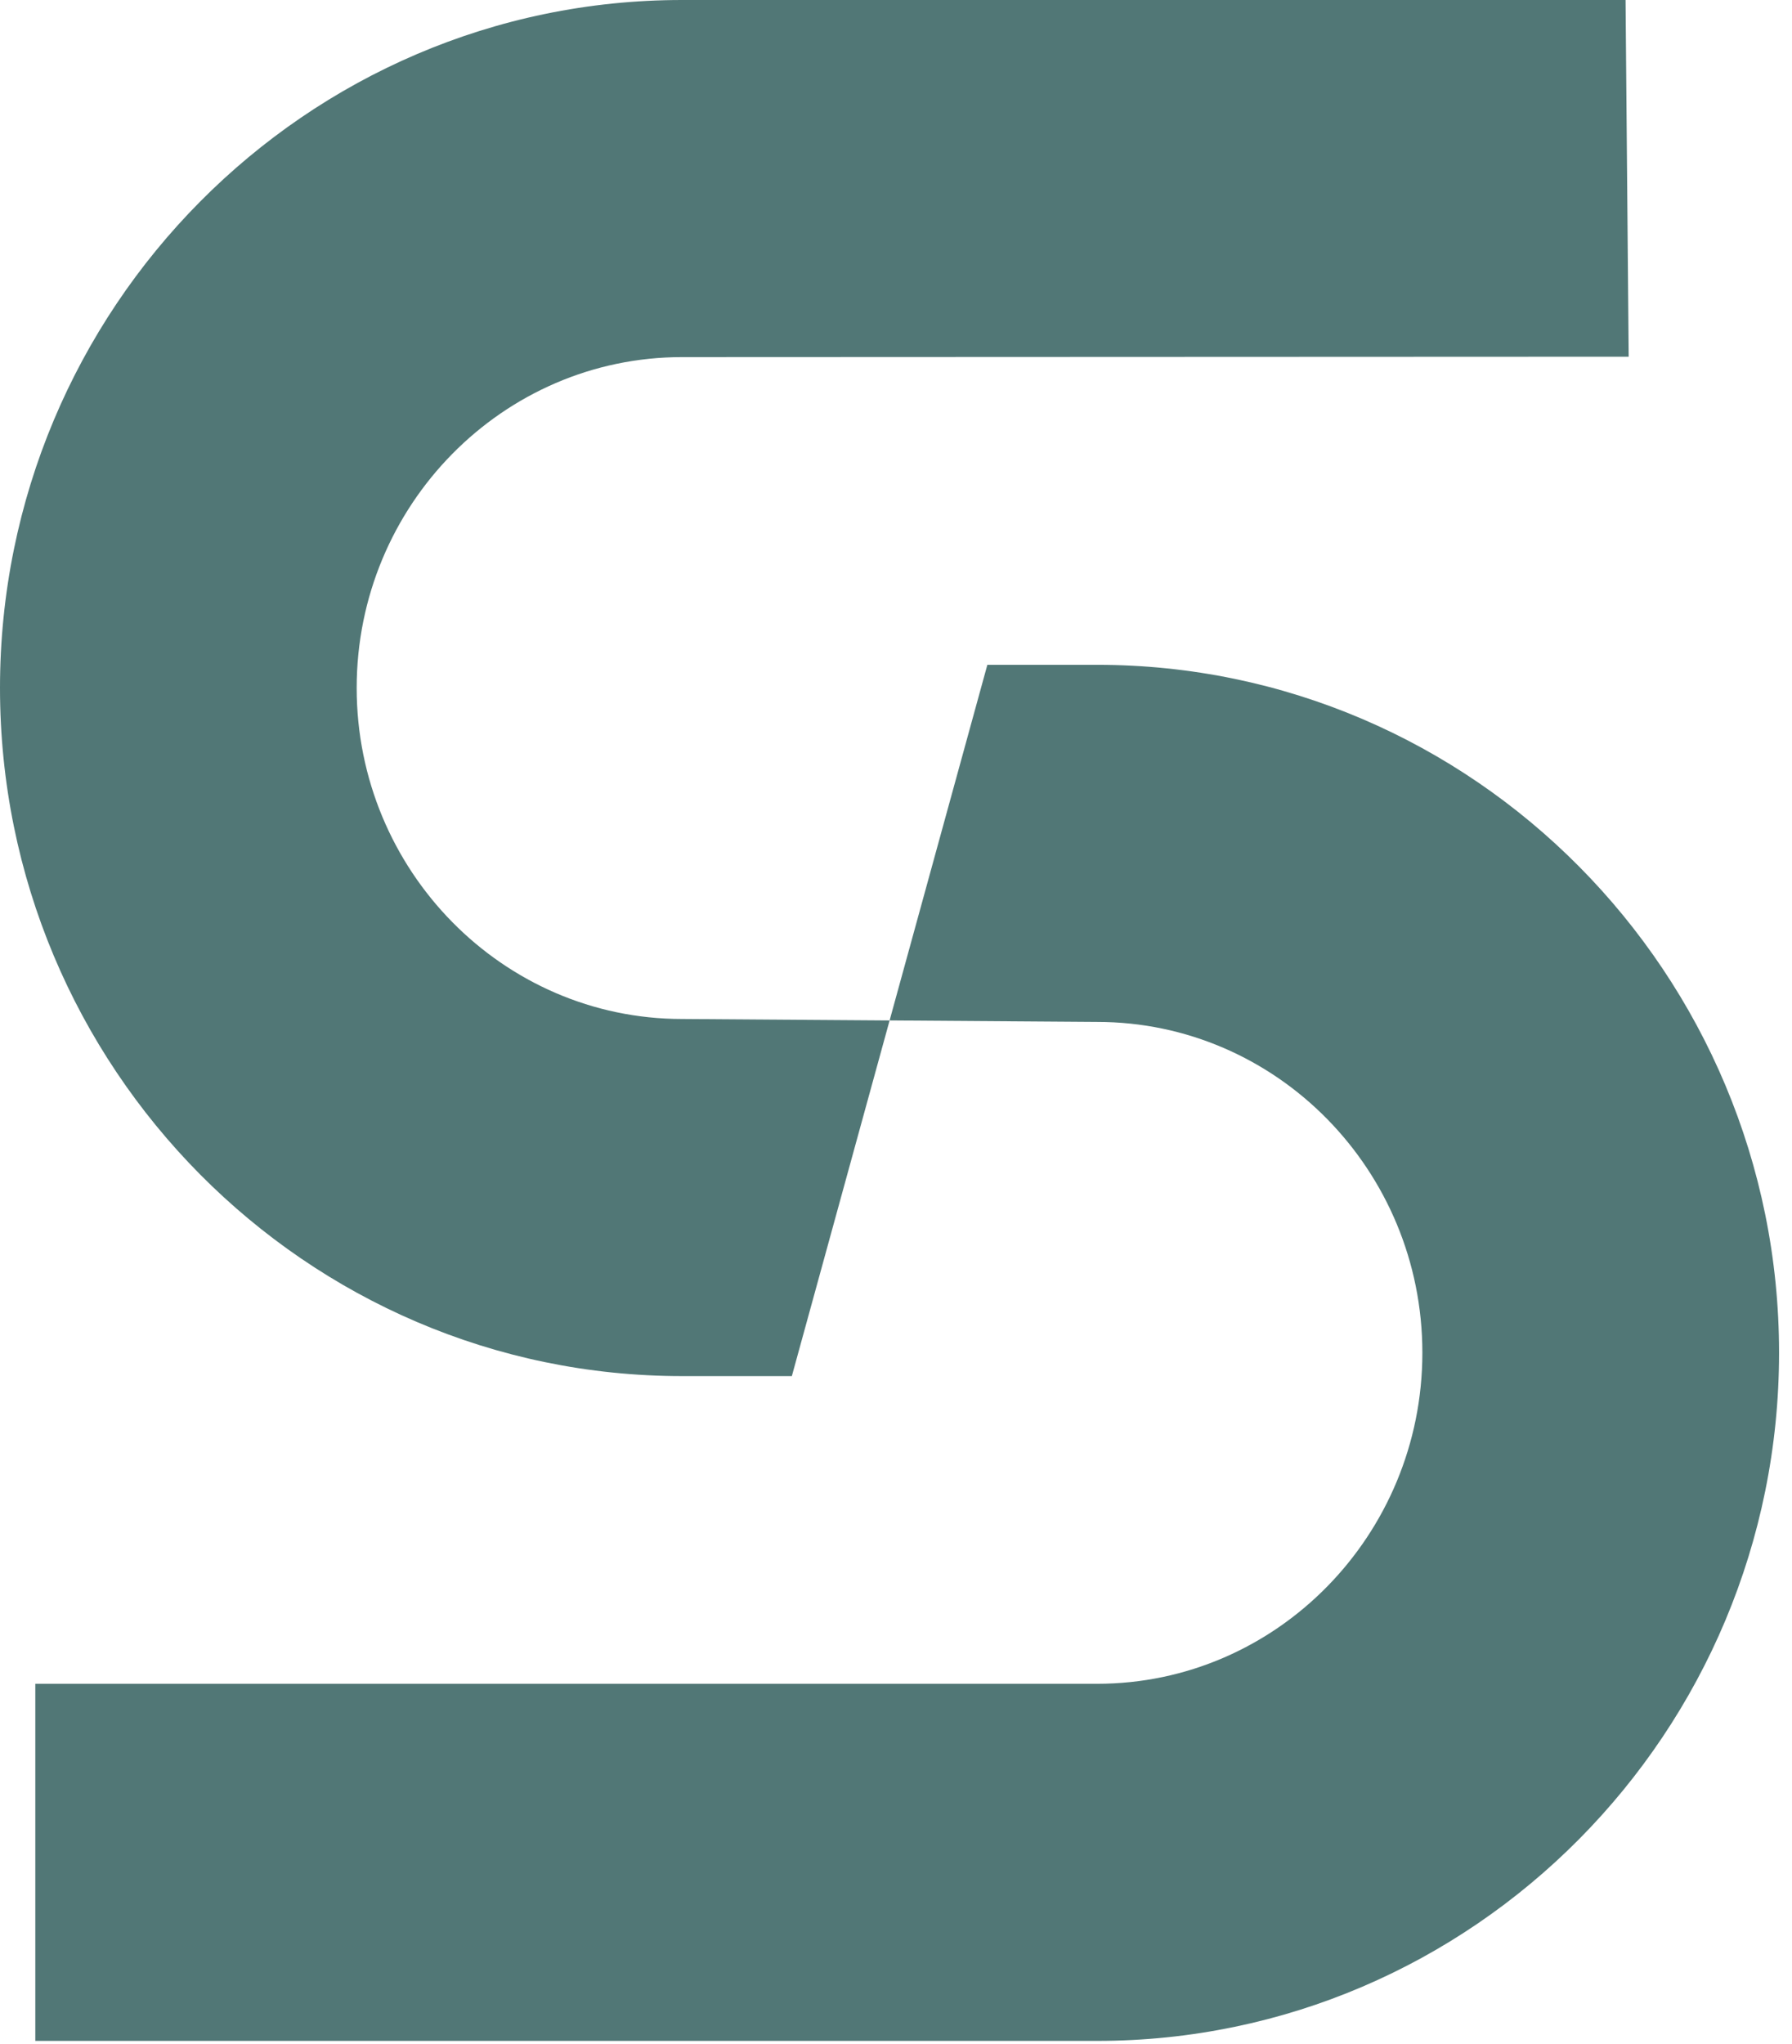
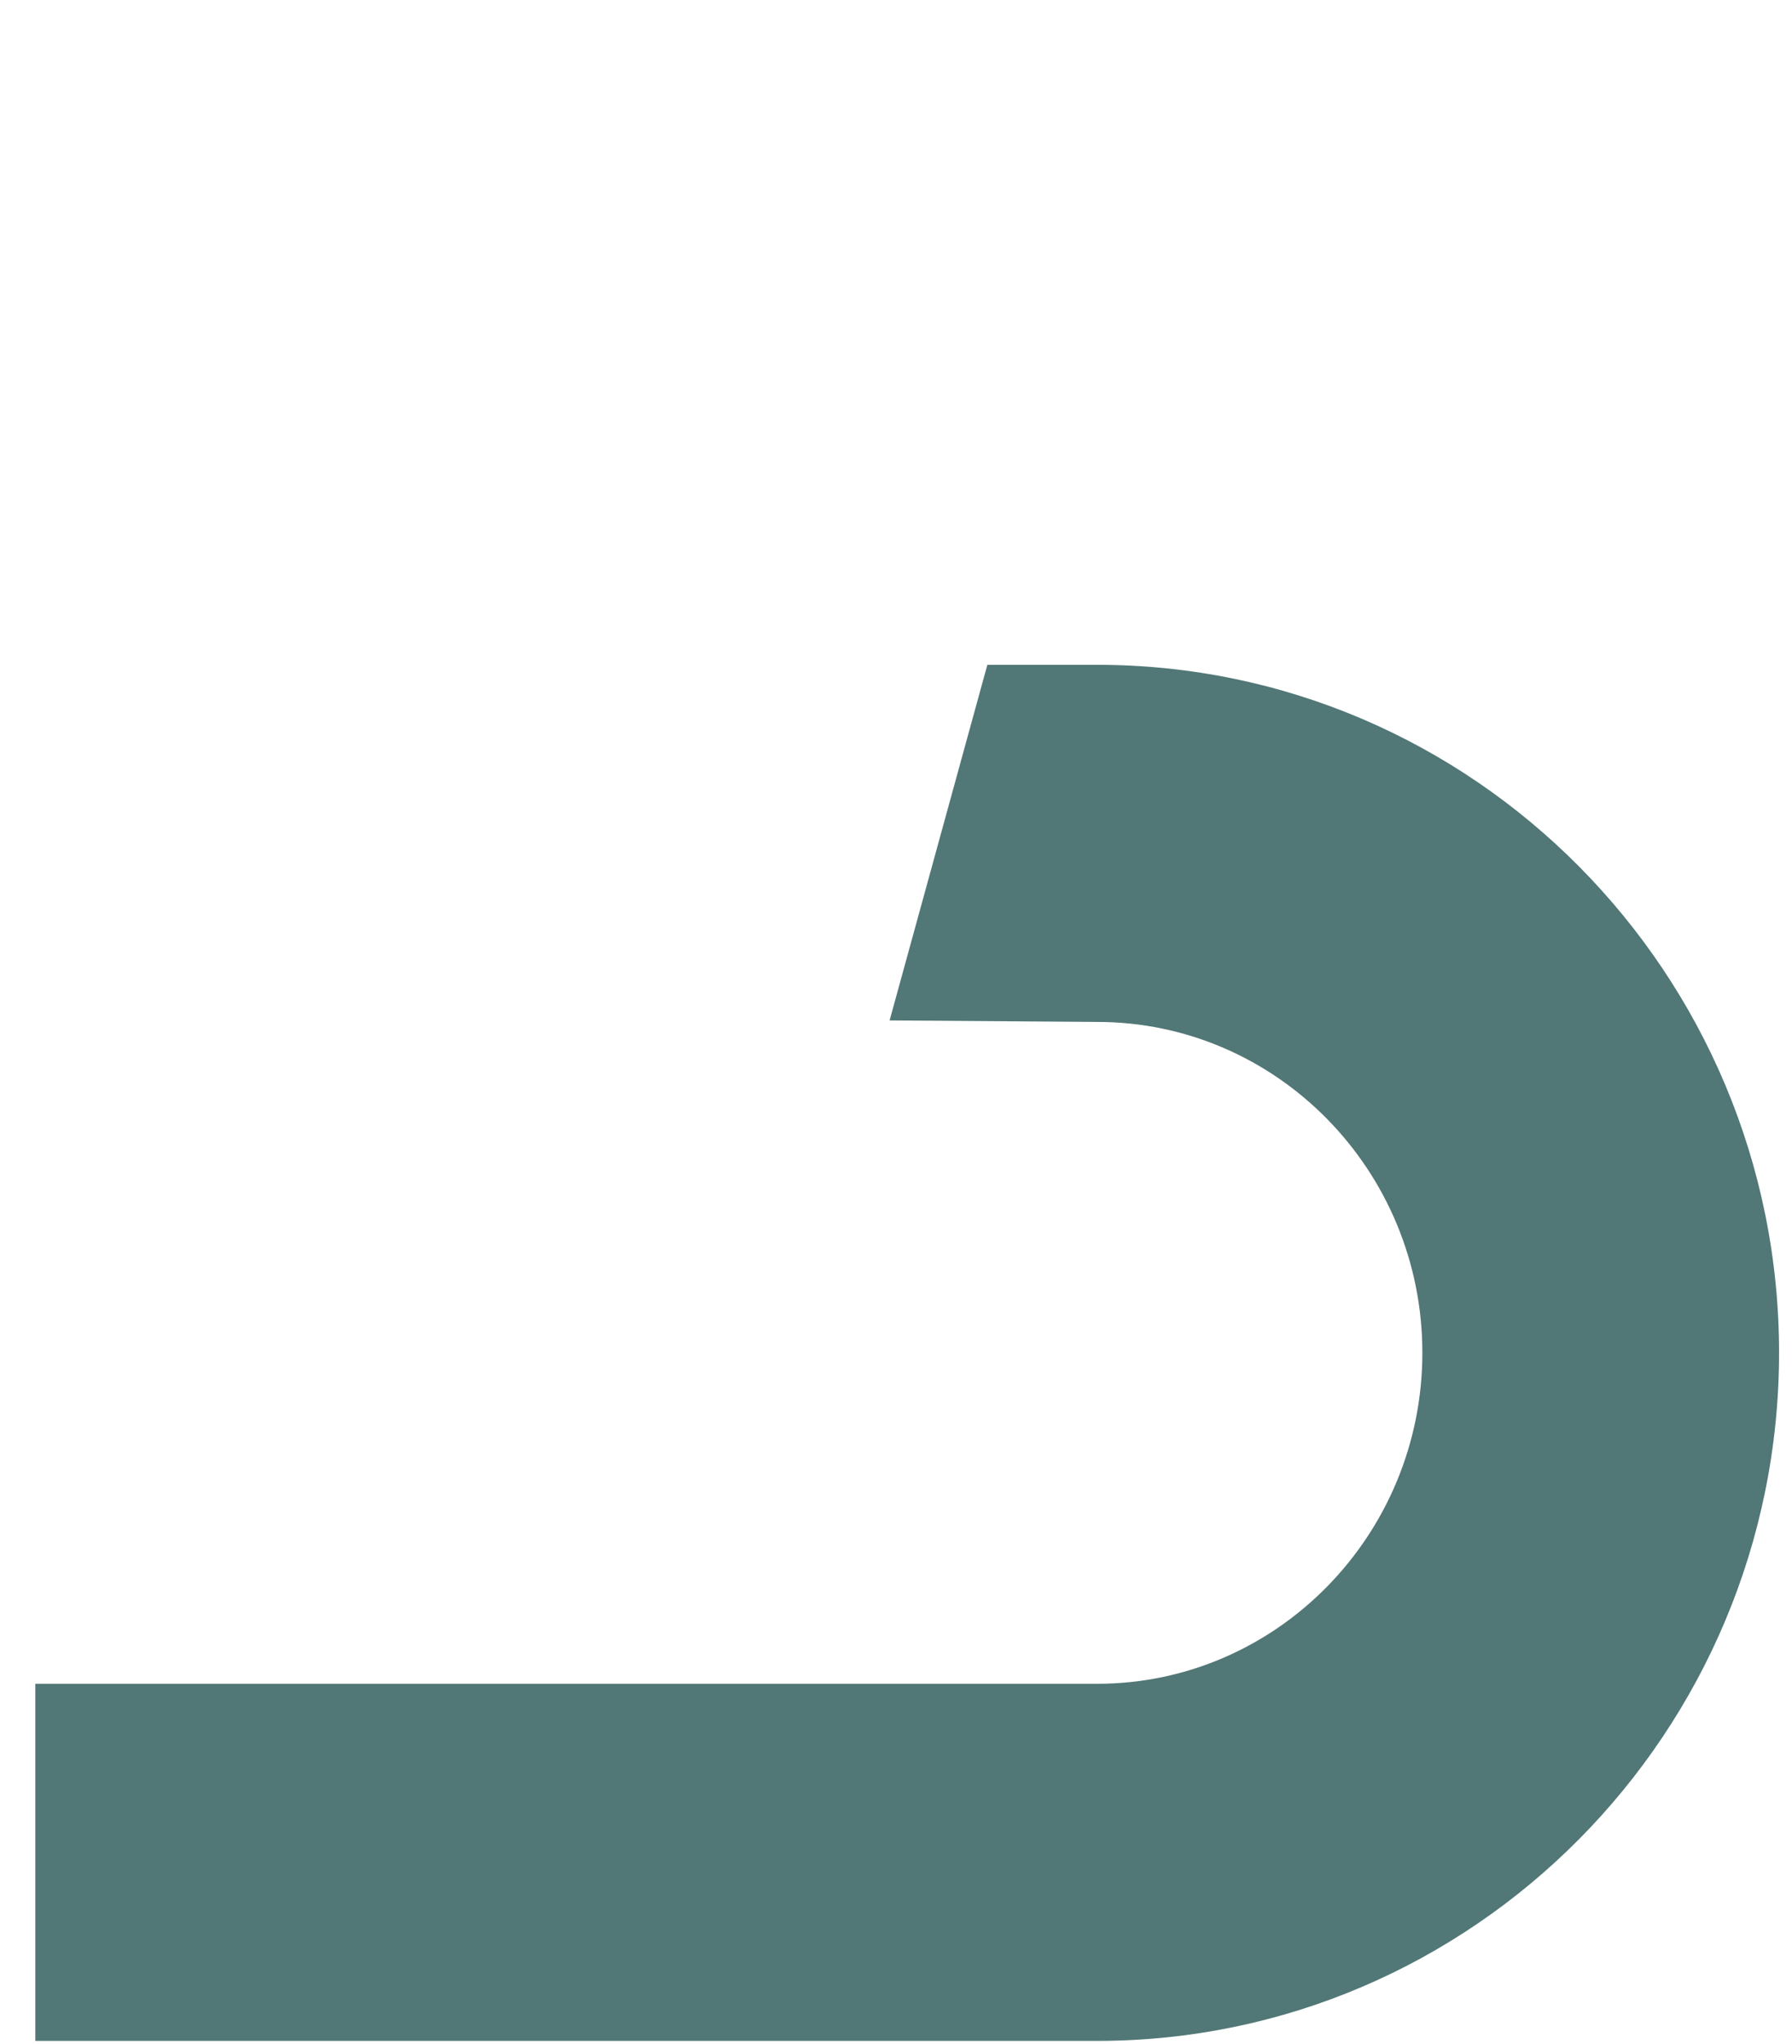
<svg xmlns="http://www.w3.org/2000/svg" width="100" height="114" viewBox="0 0 100 114" fill="none">
-   <path d="M19.904 38.368C19.904 28.19 28.053 19.917 38.06 19.917L90.886 19.895L90.712 0H38.06C17.072 0 0 17.216 0 38.368C0 59.533 17.072 76.749 38.06 76.749H44.188L49.643 56.914L38.06 56.832C28.053 56.832 19.904 48.547 19.904 38.368Z" fill="#517776" />
  <path d="M61.226 37.079H55.098L49.643 56.913L61.226 56.996C71.233 56.996 79.373 65.267 79.373 75.446C79.373 85.624 71.233 93.91 61.226 93.91H1.971V113.827H61.226C82.207 113.827 99.278 96.612 99.278 75.446C99.278 54.294 82.207 37.079 61.226 37.079Z" fill="#517776" />
</svg>